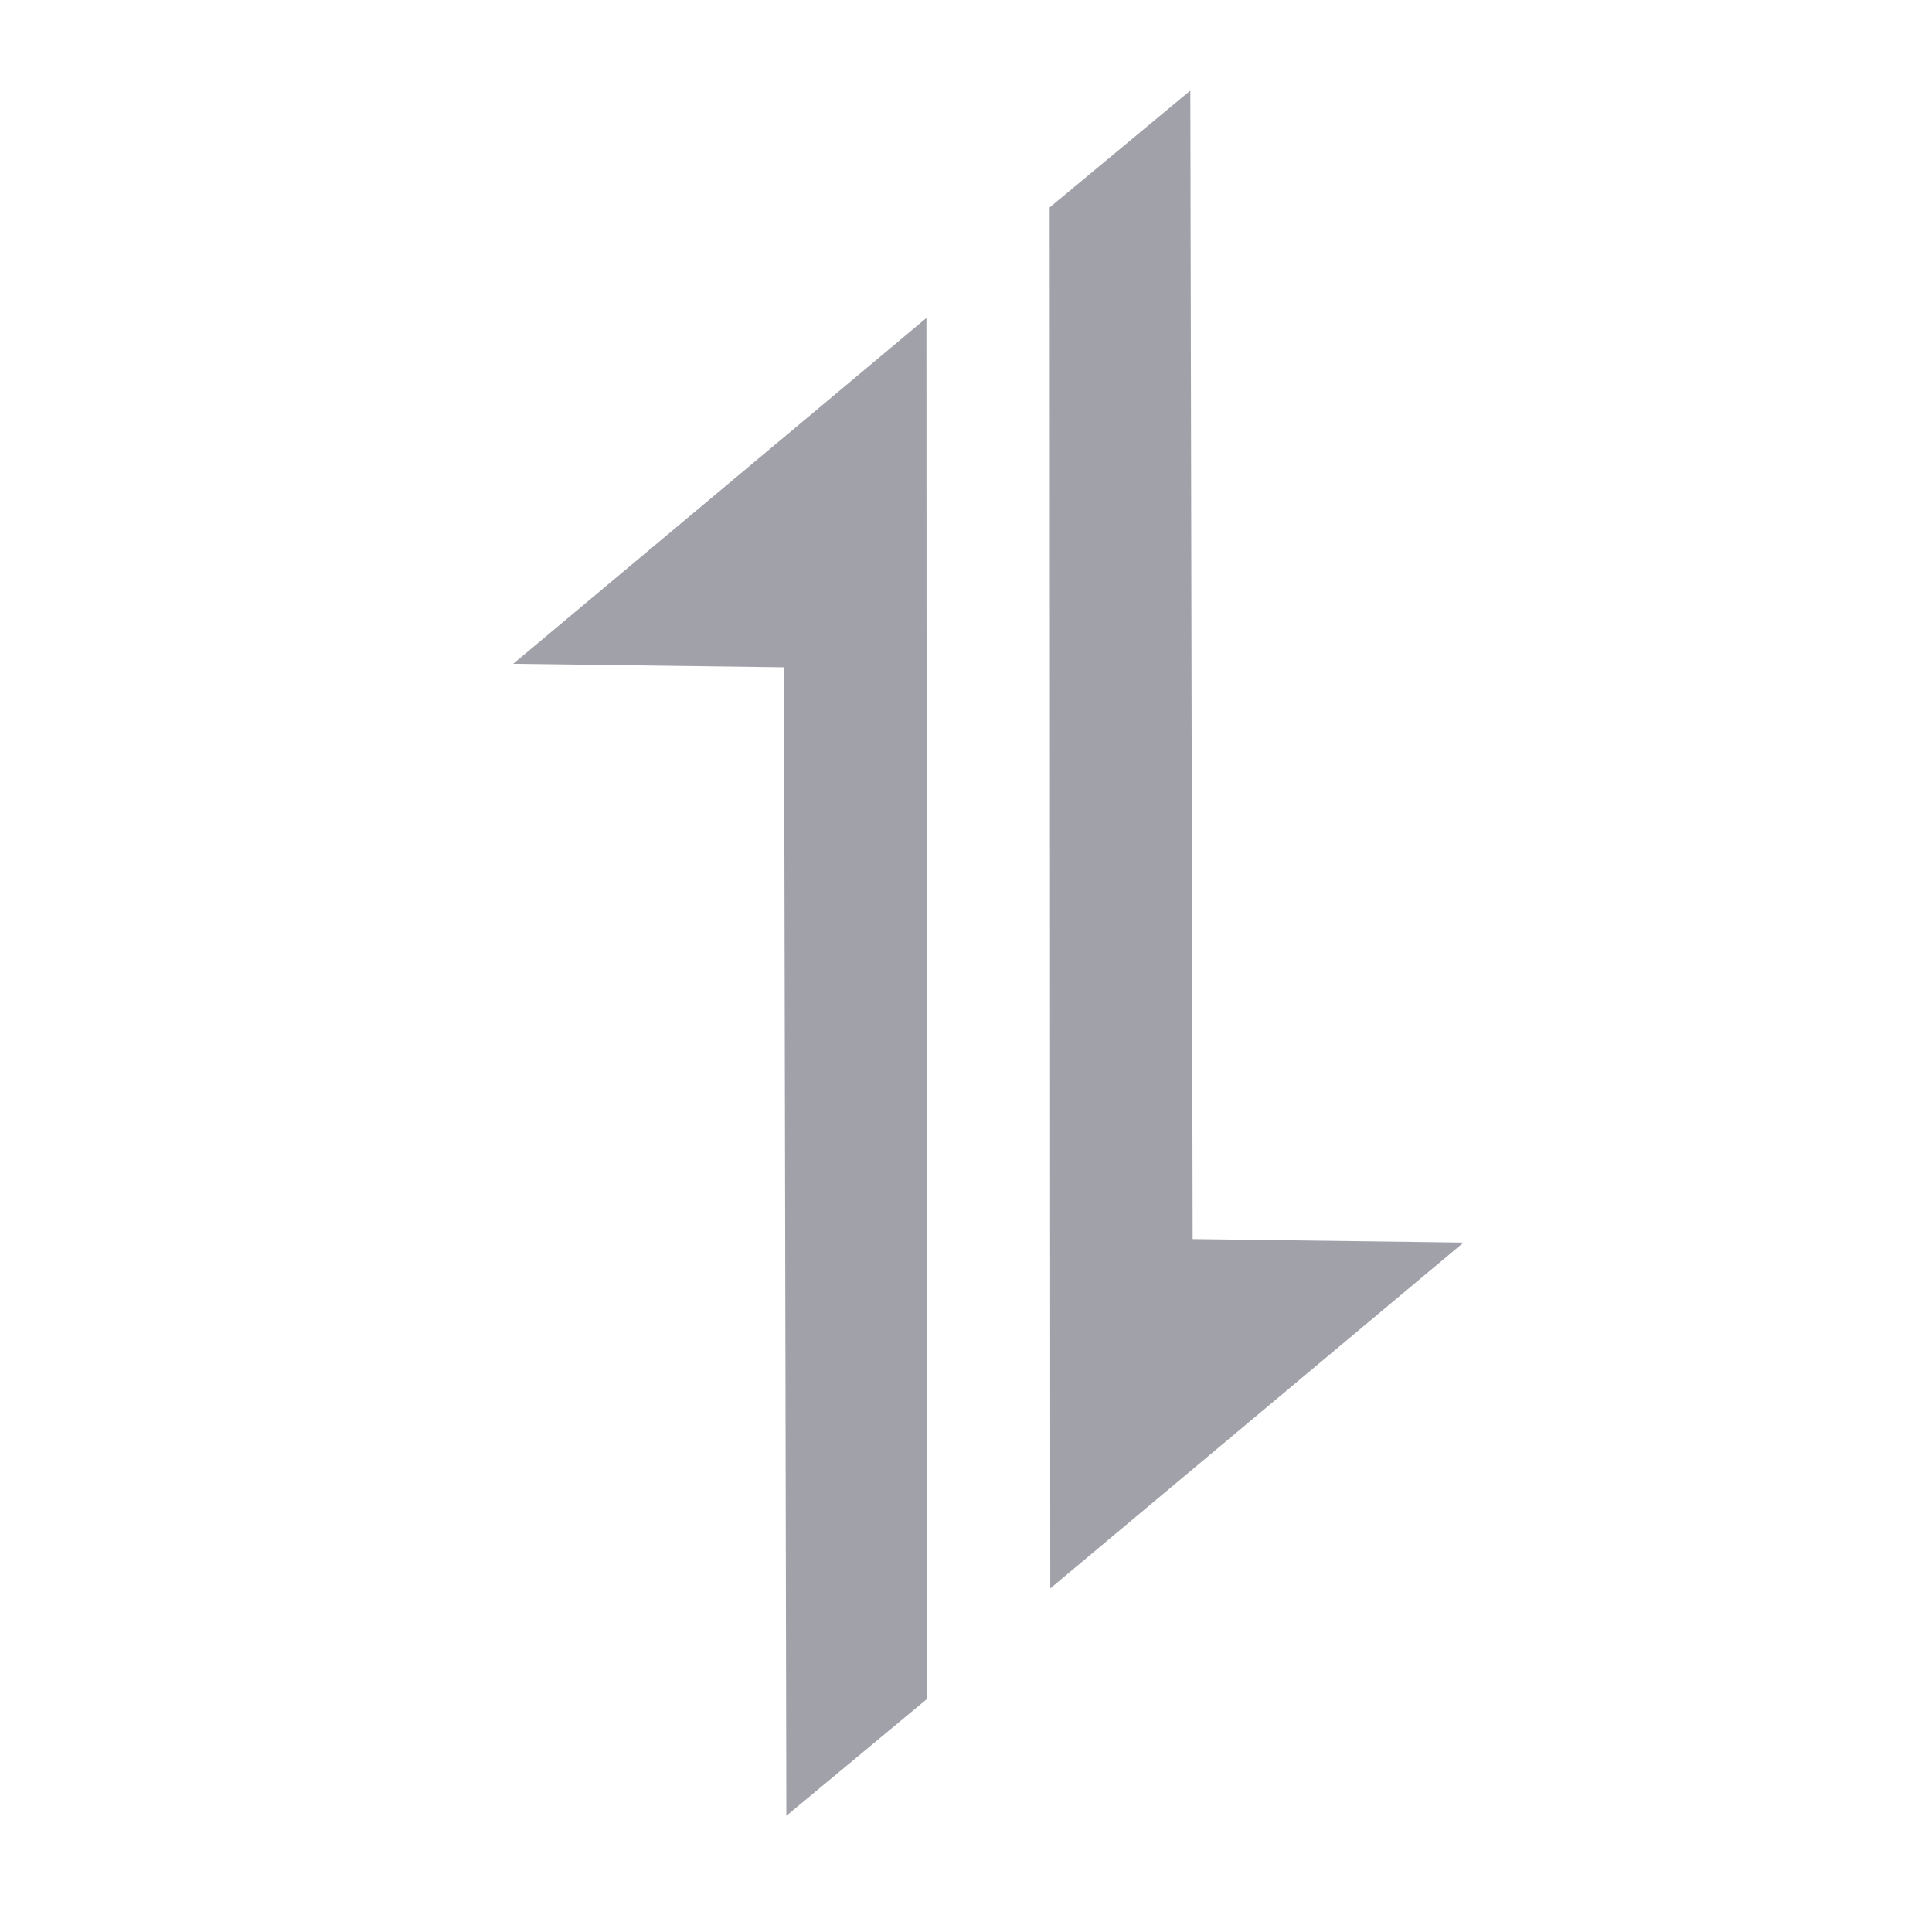
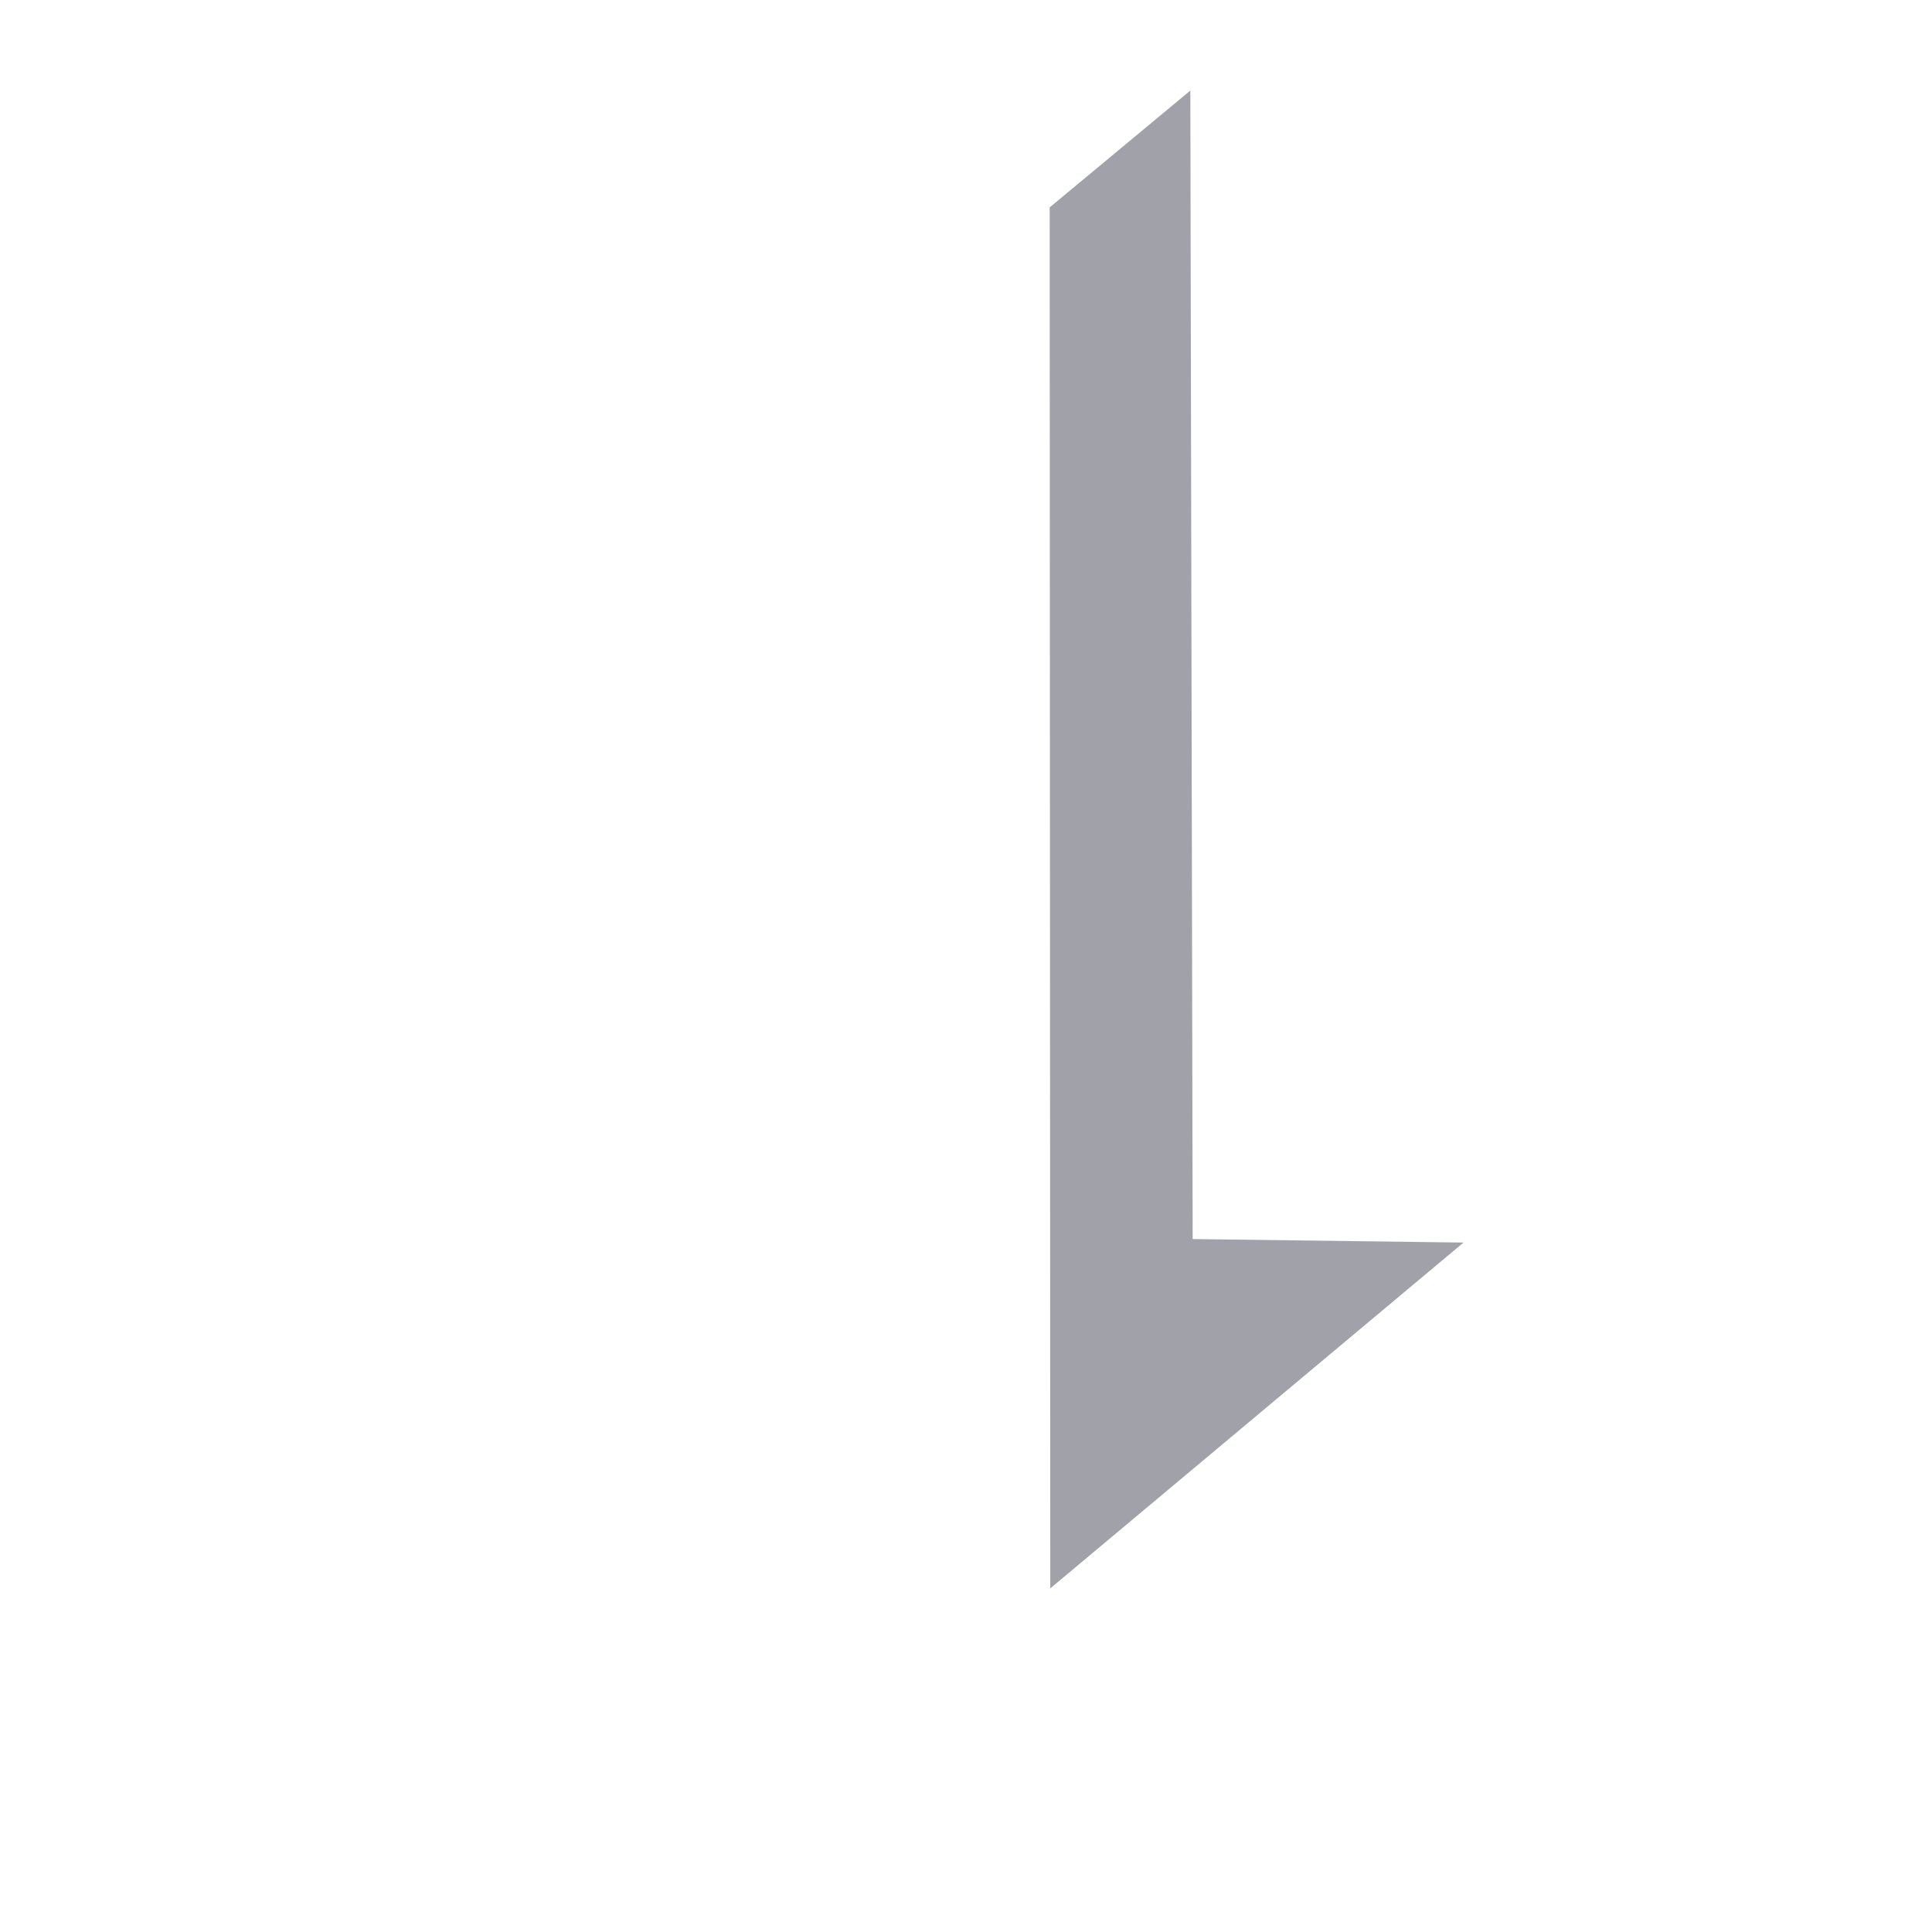
<svg xmlns="http://www.w3.org/2000/svg" viewBox="0 0 128 128">
-   <path fill="#a1a1aa" d="m 34,43.978 27.379,-22.912 0.038,91.495 -9.319,7.74 -0.154,-76.091 z" />
  <path fill="#a1a1aa" d="M 96.962,82.323 69.583,105.235 69.544,13.74 78.863,6 l 0.154,76.091 z" />
</svg>